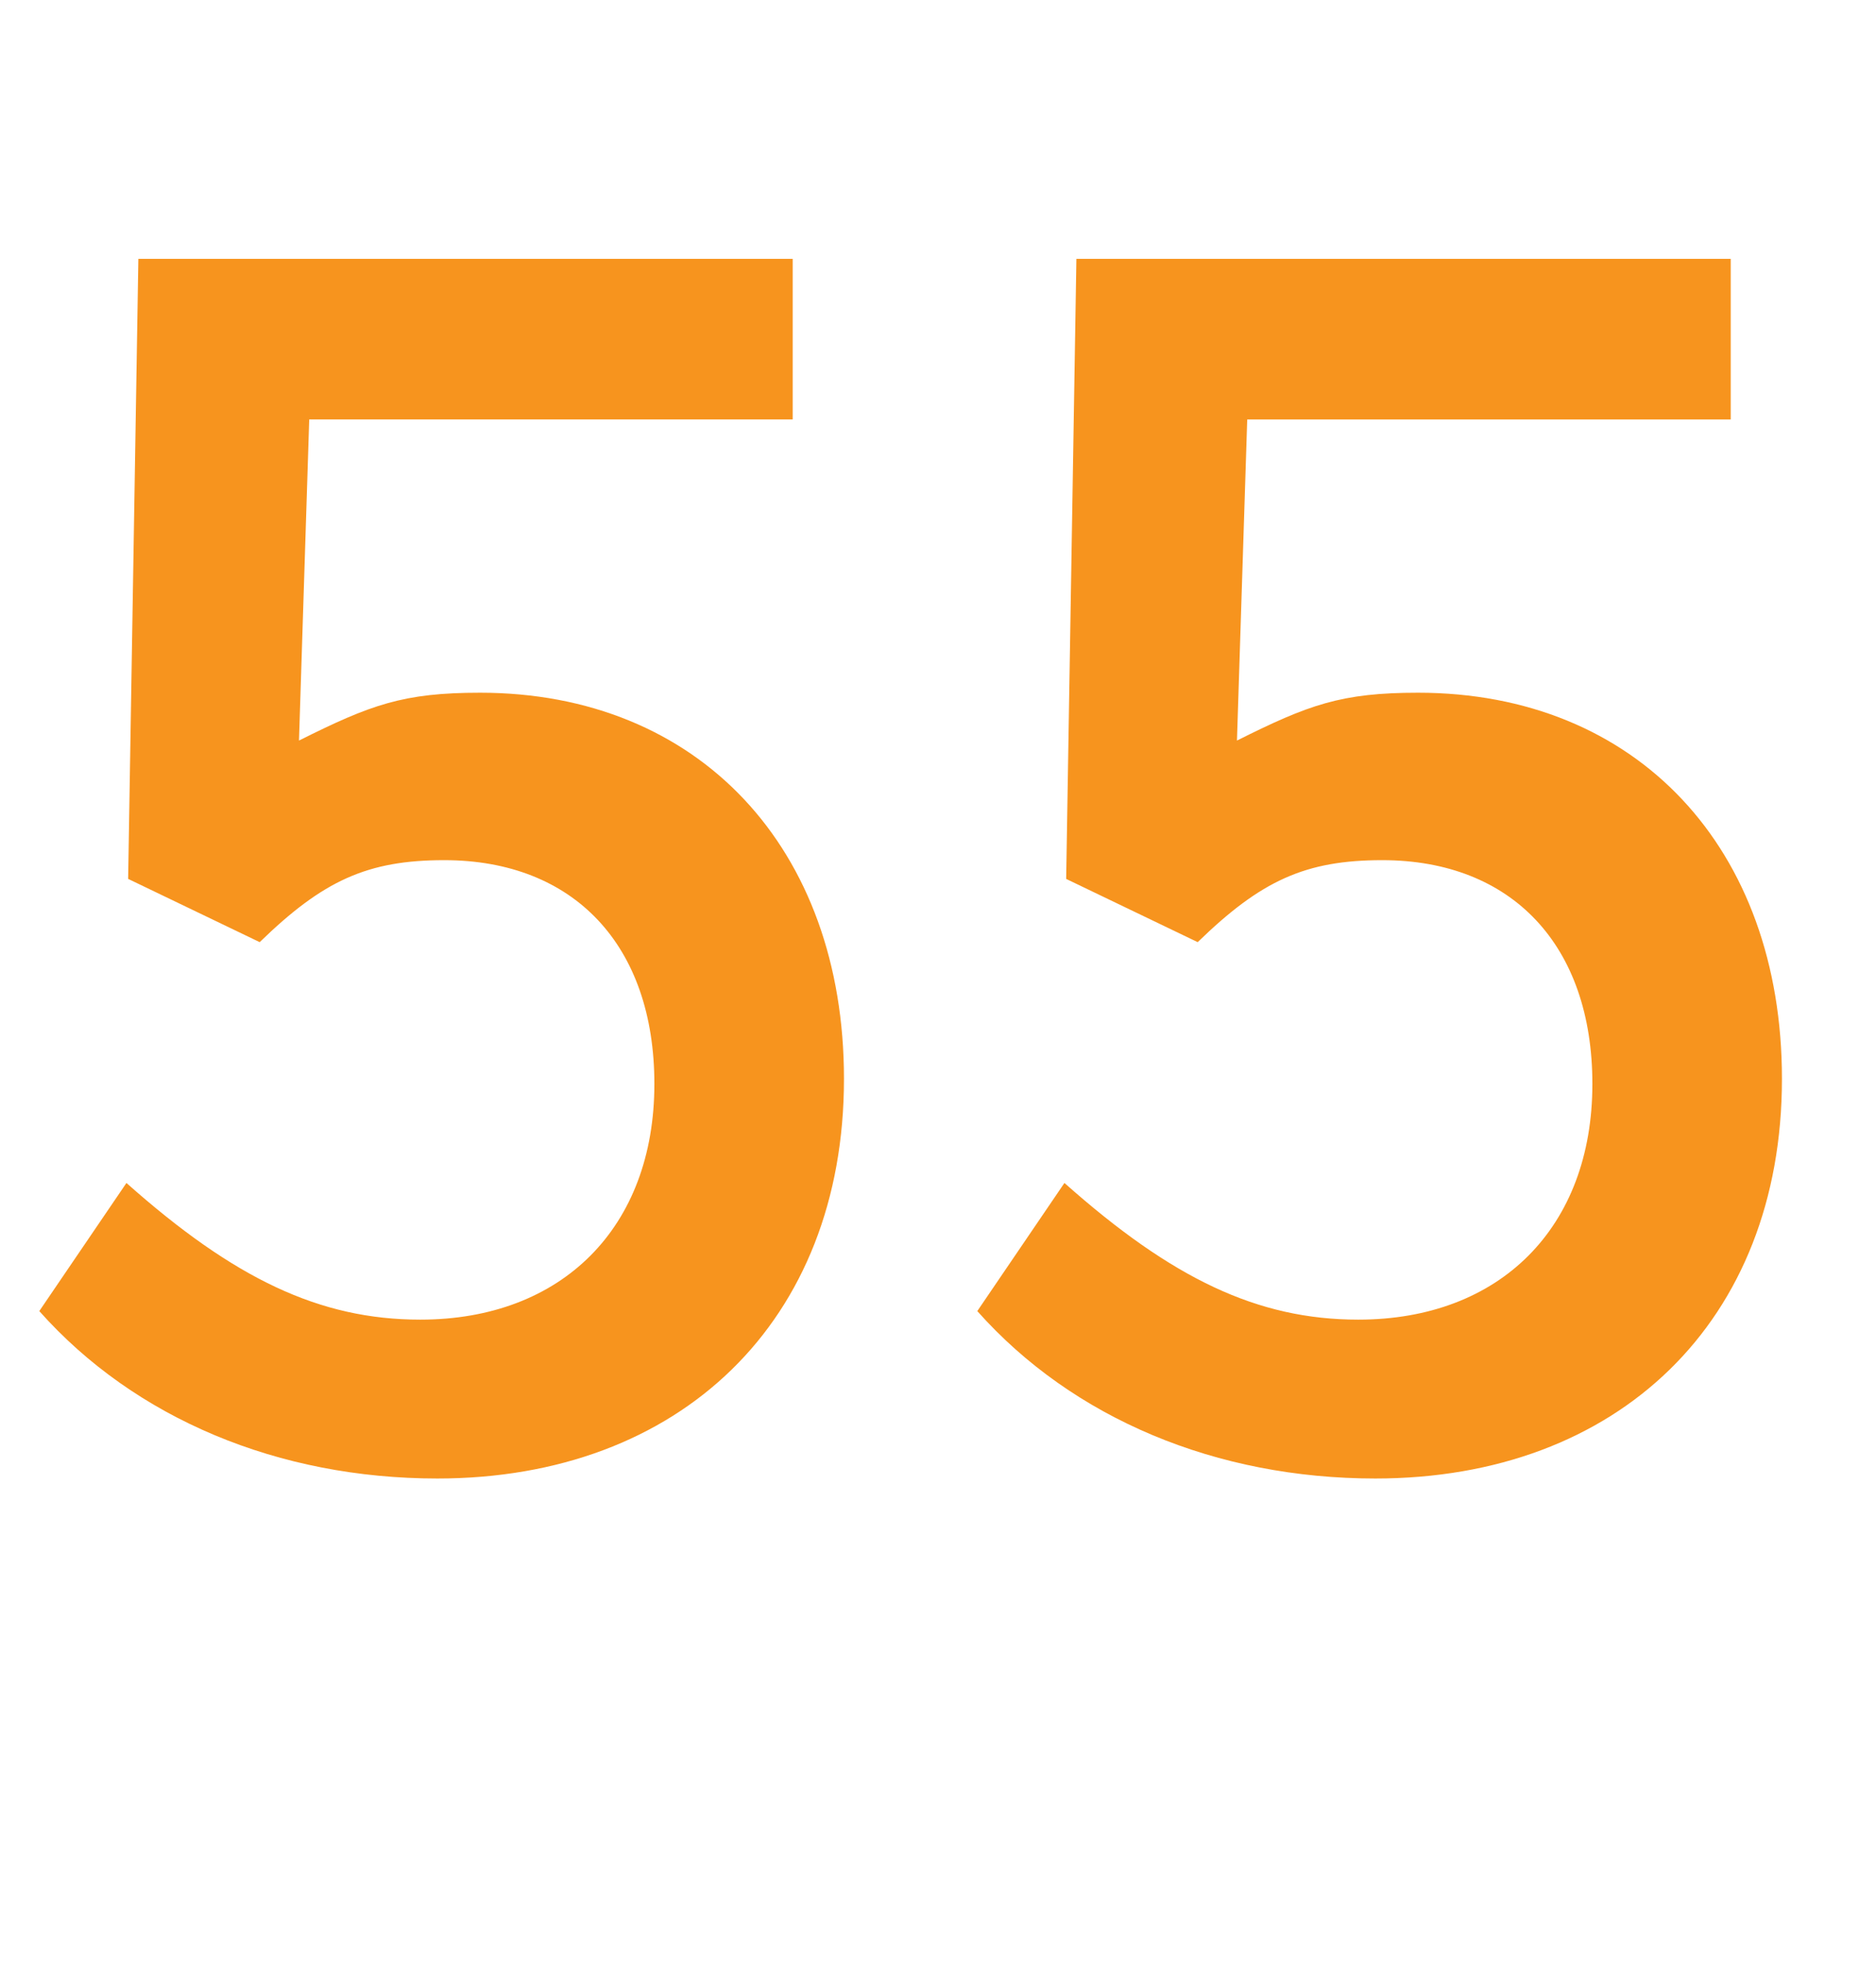
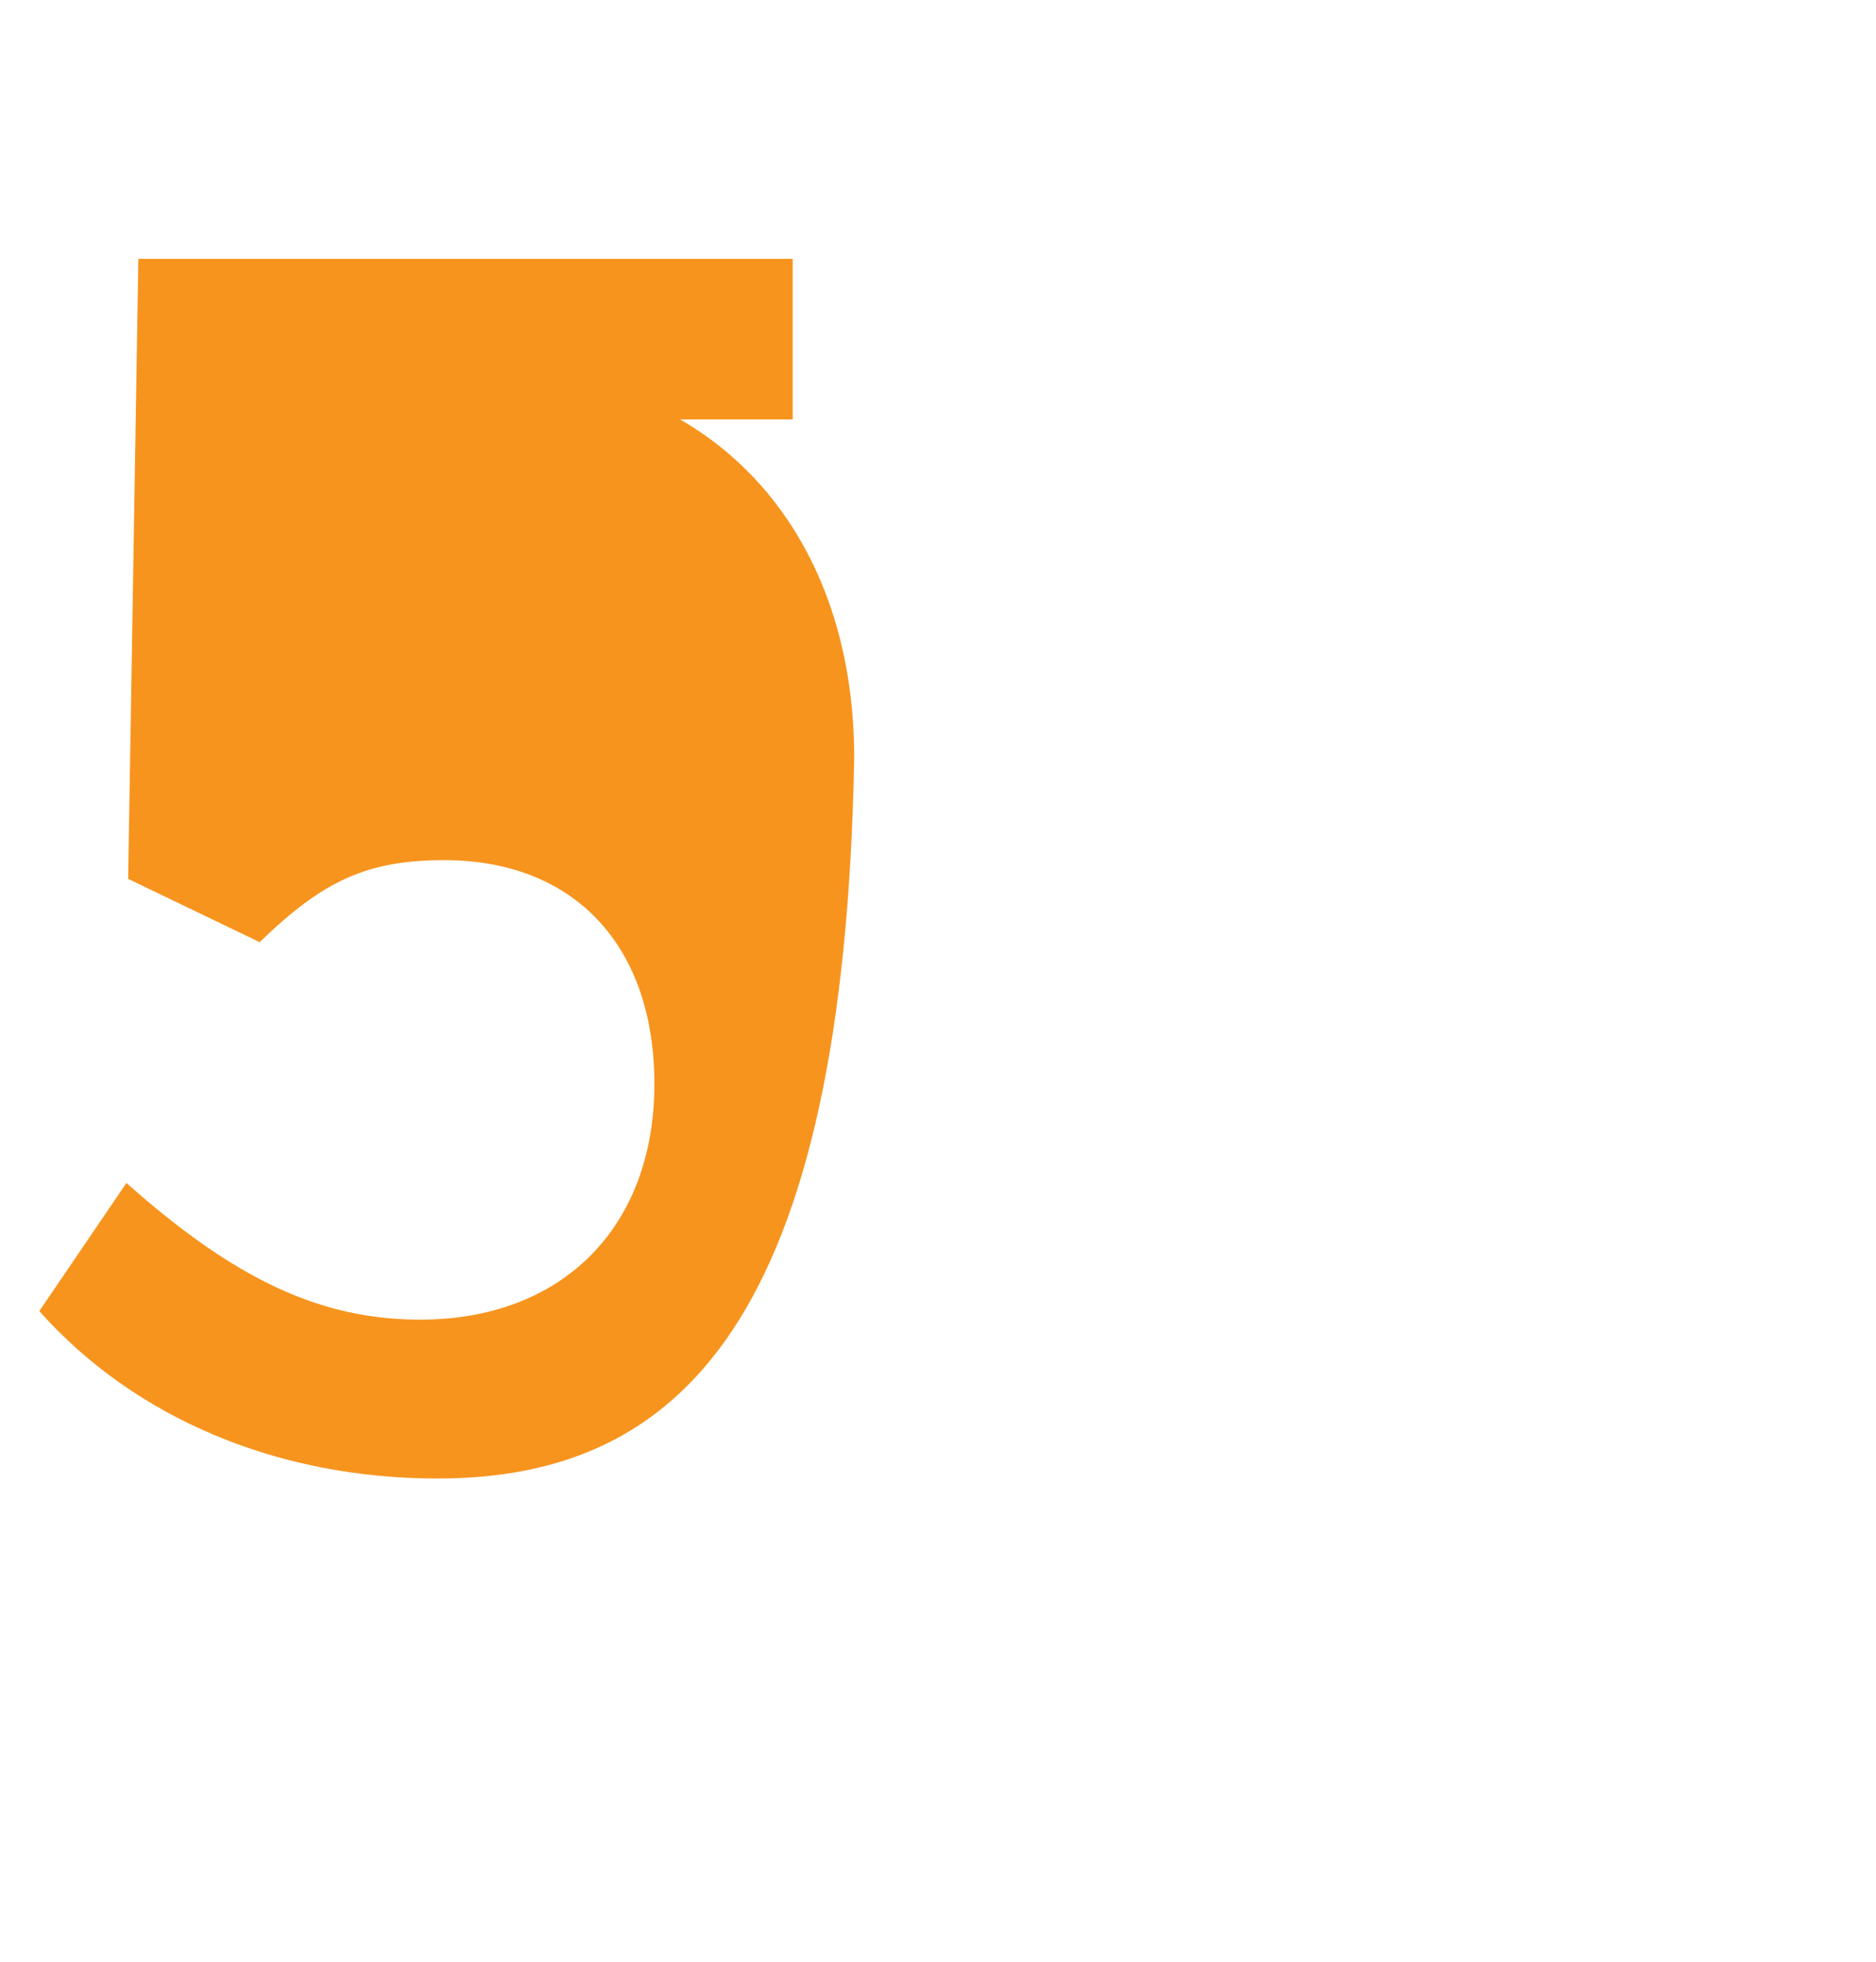
<svg xmlns="http://www.w3.org/2000/svg" version="1.1" id="Layer_1" x="0px" y="0px" width="65.88px" height="68.908px" viewBox="0 0 65.88 68.908" enable-background="new 0 0 65.88 68.908" xml:space="preserve">
  <g>
-     <path fill="#F7941E" d="M15.359,51.929c-5.58,0-10.619-2.1-13.979-5.88l3.06-4.5c3.78,3.36,6.78,4.8,10.32,4.8   c4.979,0,8.22-3.239,8.22-8.279c0-4.86-2.82-7.859-7.38-7.859c-2.7,0-4.26,0.72-6.48,2.88L4.5,30.869L4.859,9.091h22.979v5.64   H10.859L10.5,26.01c2.52-1.26,3.659-1.68,6.359-1.68c7.68,0,12.779,5.46,12.779,13.56C29.639,46.409,23.879,51.929,15.359,51.929z" />
-     <path fill="#F7941E" d="M48.299,51.929c-5.58,0-10.619-2.1-13.979-5.88l3.06-4.5c3.78,3.36,6.78,4.8,10.32,4.8   c4.979,0,8.22-3.239,8.22-8.279c0-4.86-2.82-7.859-7.38-7.859c-2.7,0-4.26,0.72-6.48,2.88l-4.619-2.221l0.359-21.778h22.979v5.64   H43.799L43.439,26.01c2.52-1.26,3.659-1.68,6.359-1.68c7.68,0,12.779,5.46,12.779,13.56C62.578,46.409,56.818,51.929,48.299,51.929   z" />
+     <path fill="#F7941E" d="M15.359,51.929c-5.58,0-10.619-2.1-13.979-5.88l3.06-4.5c3.78,3.36,6.78,4.8,10.32,4.8   c4.979,0,8.22-3.239,8.22-8.279c0-4.86-2.82-7.859-7.38-7.859c-2.7,0-4.26,0.72-6.48,2.88L4.5,30.869L4.859,9.091h22.979v5.64   H10.859c2.52-1.26,3.659-1.68,6.359-1.68c7.68,0,12.779,5.46,12.779,13.56C29.639,46.409,23.879,51.929,15.359,51.929z" />
  </g>
</svg>